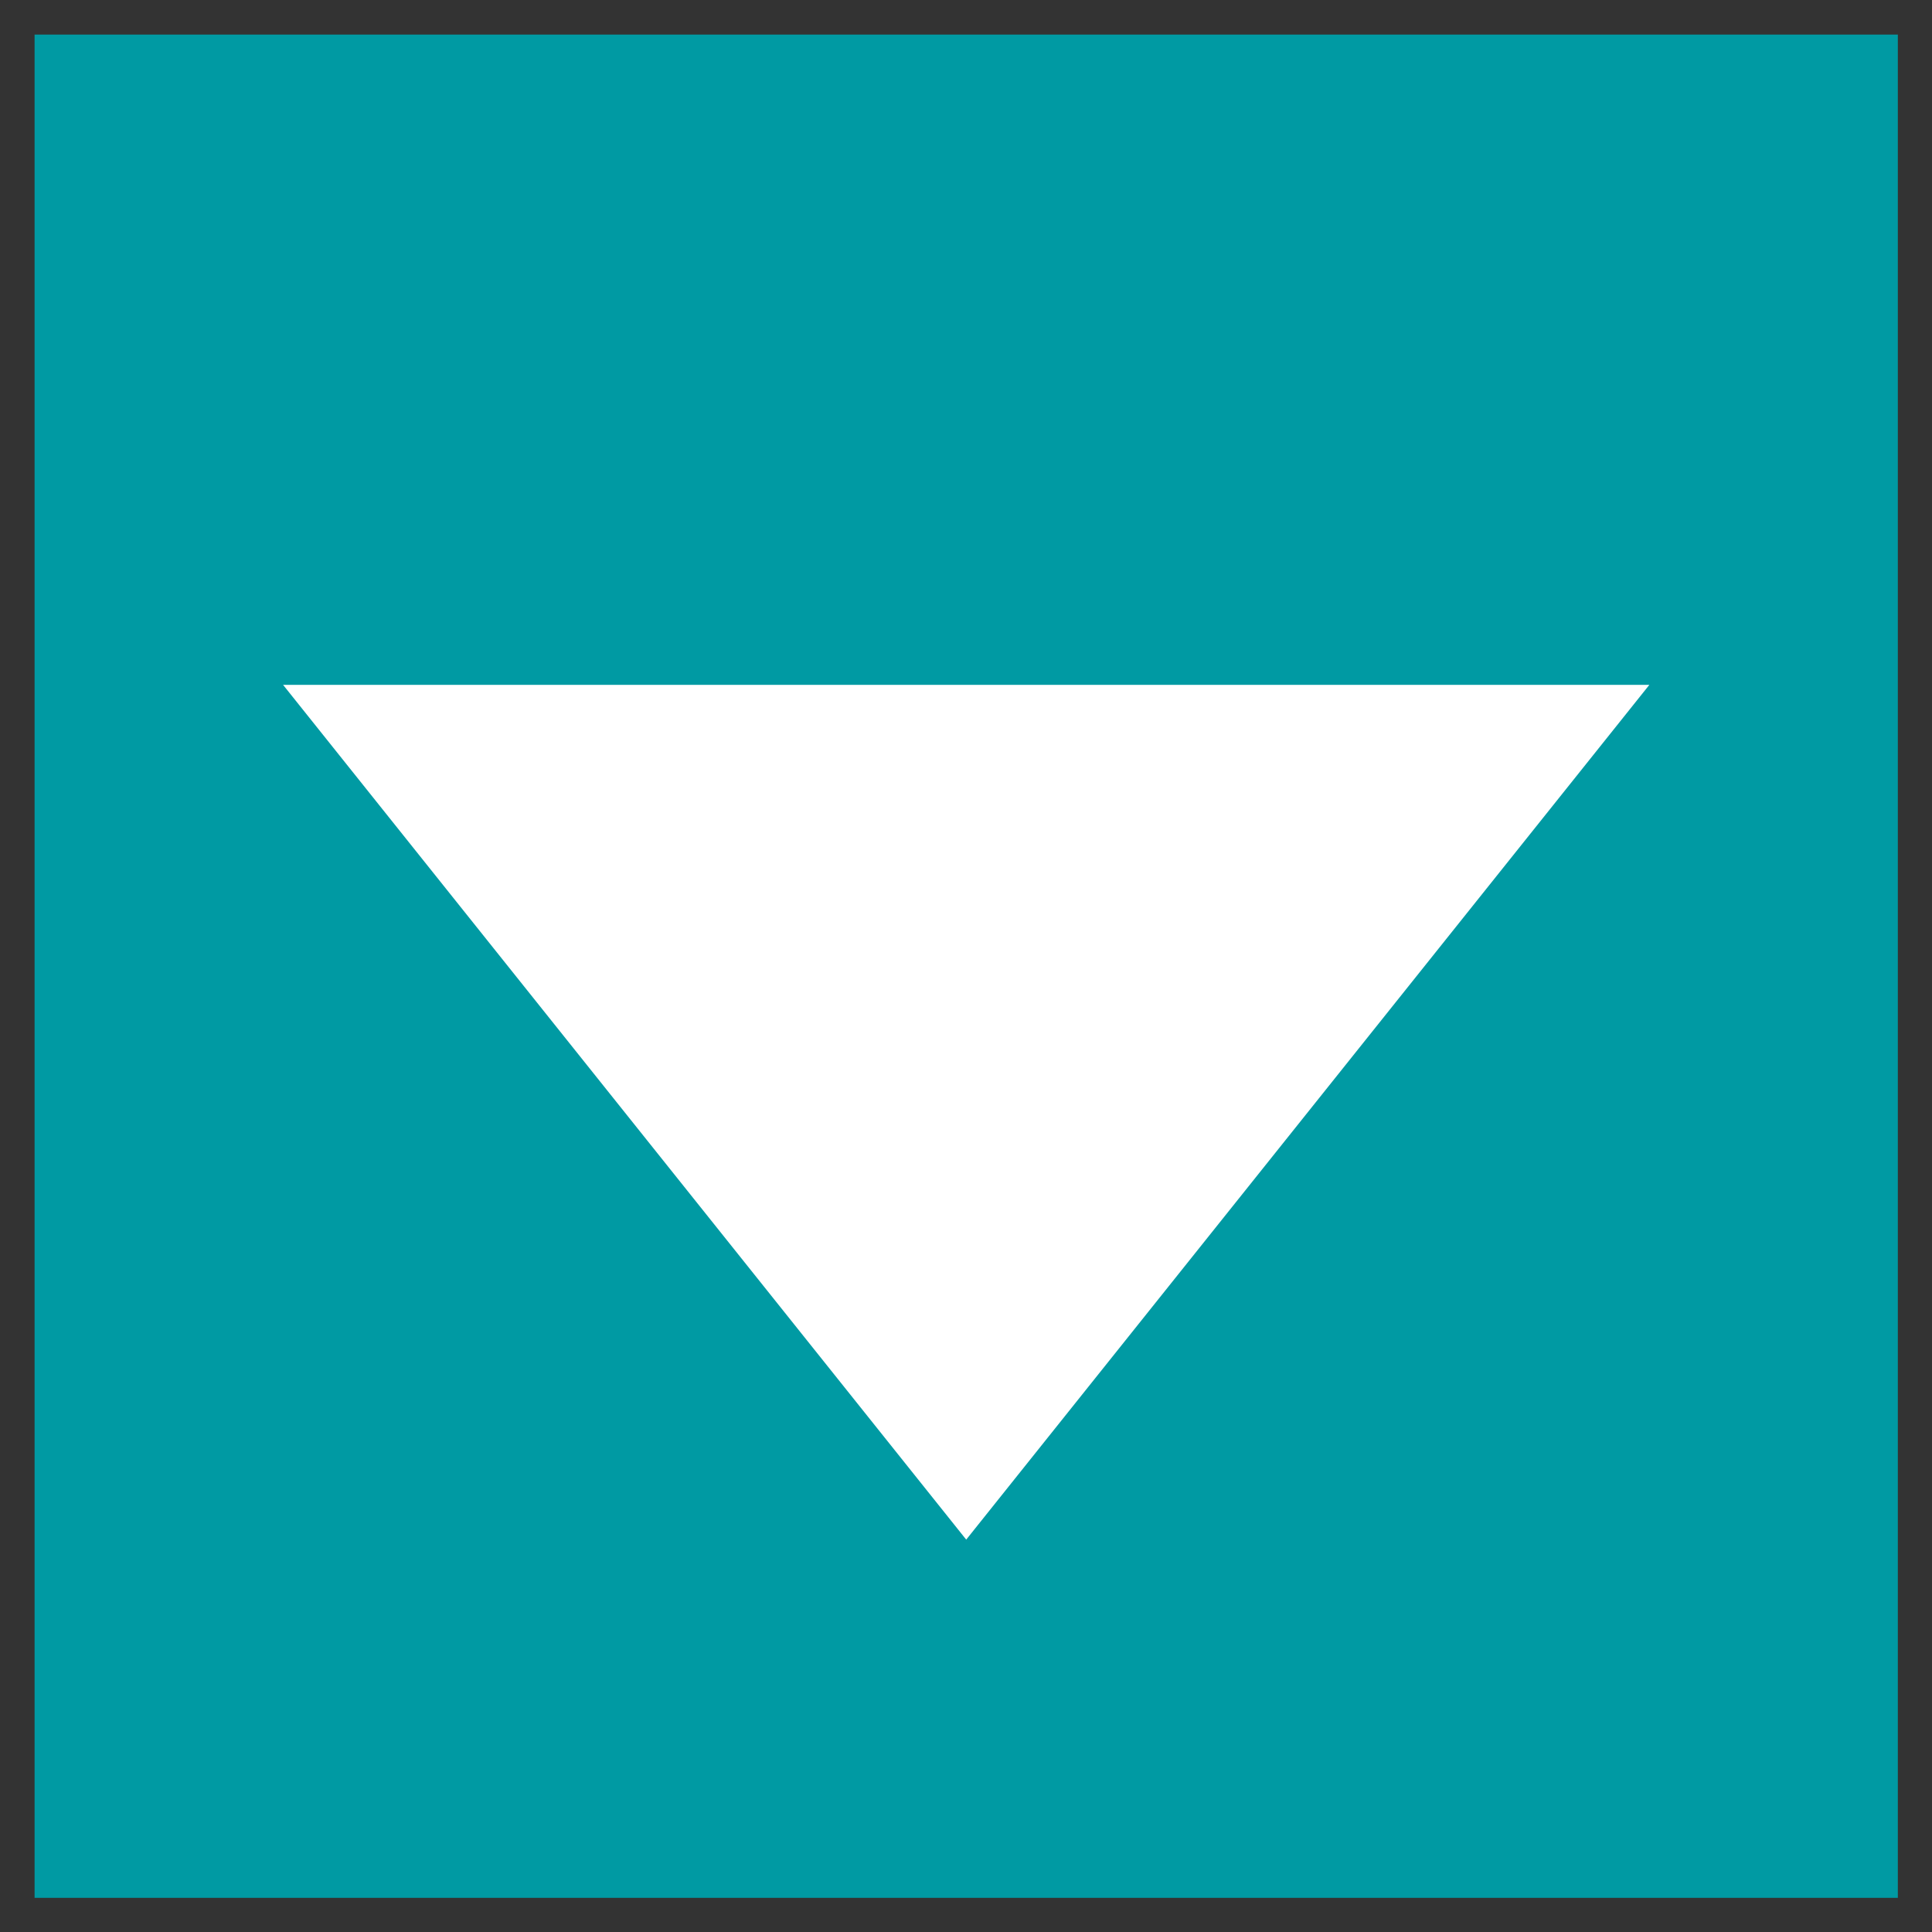
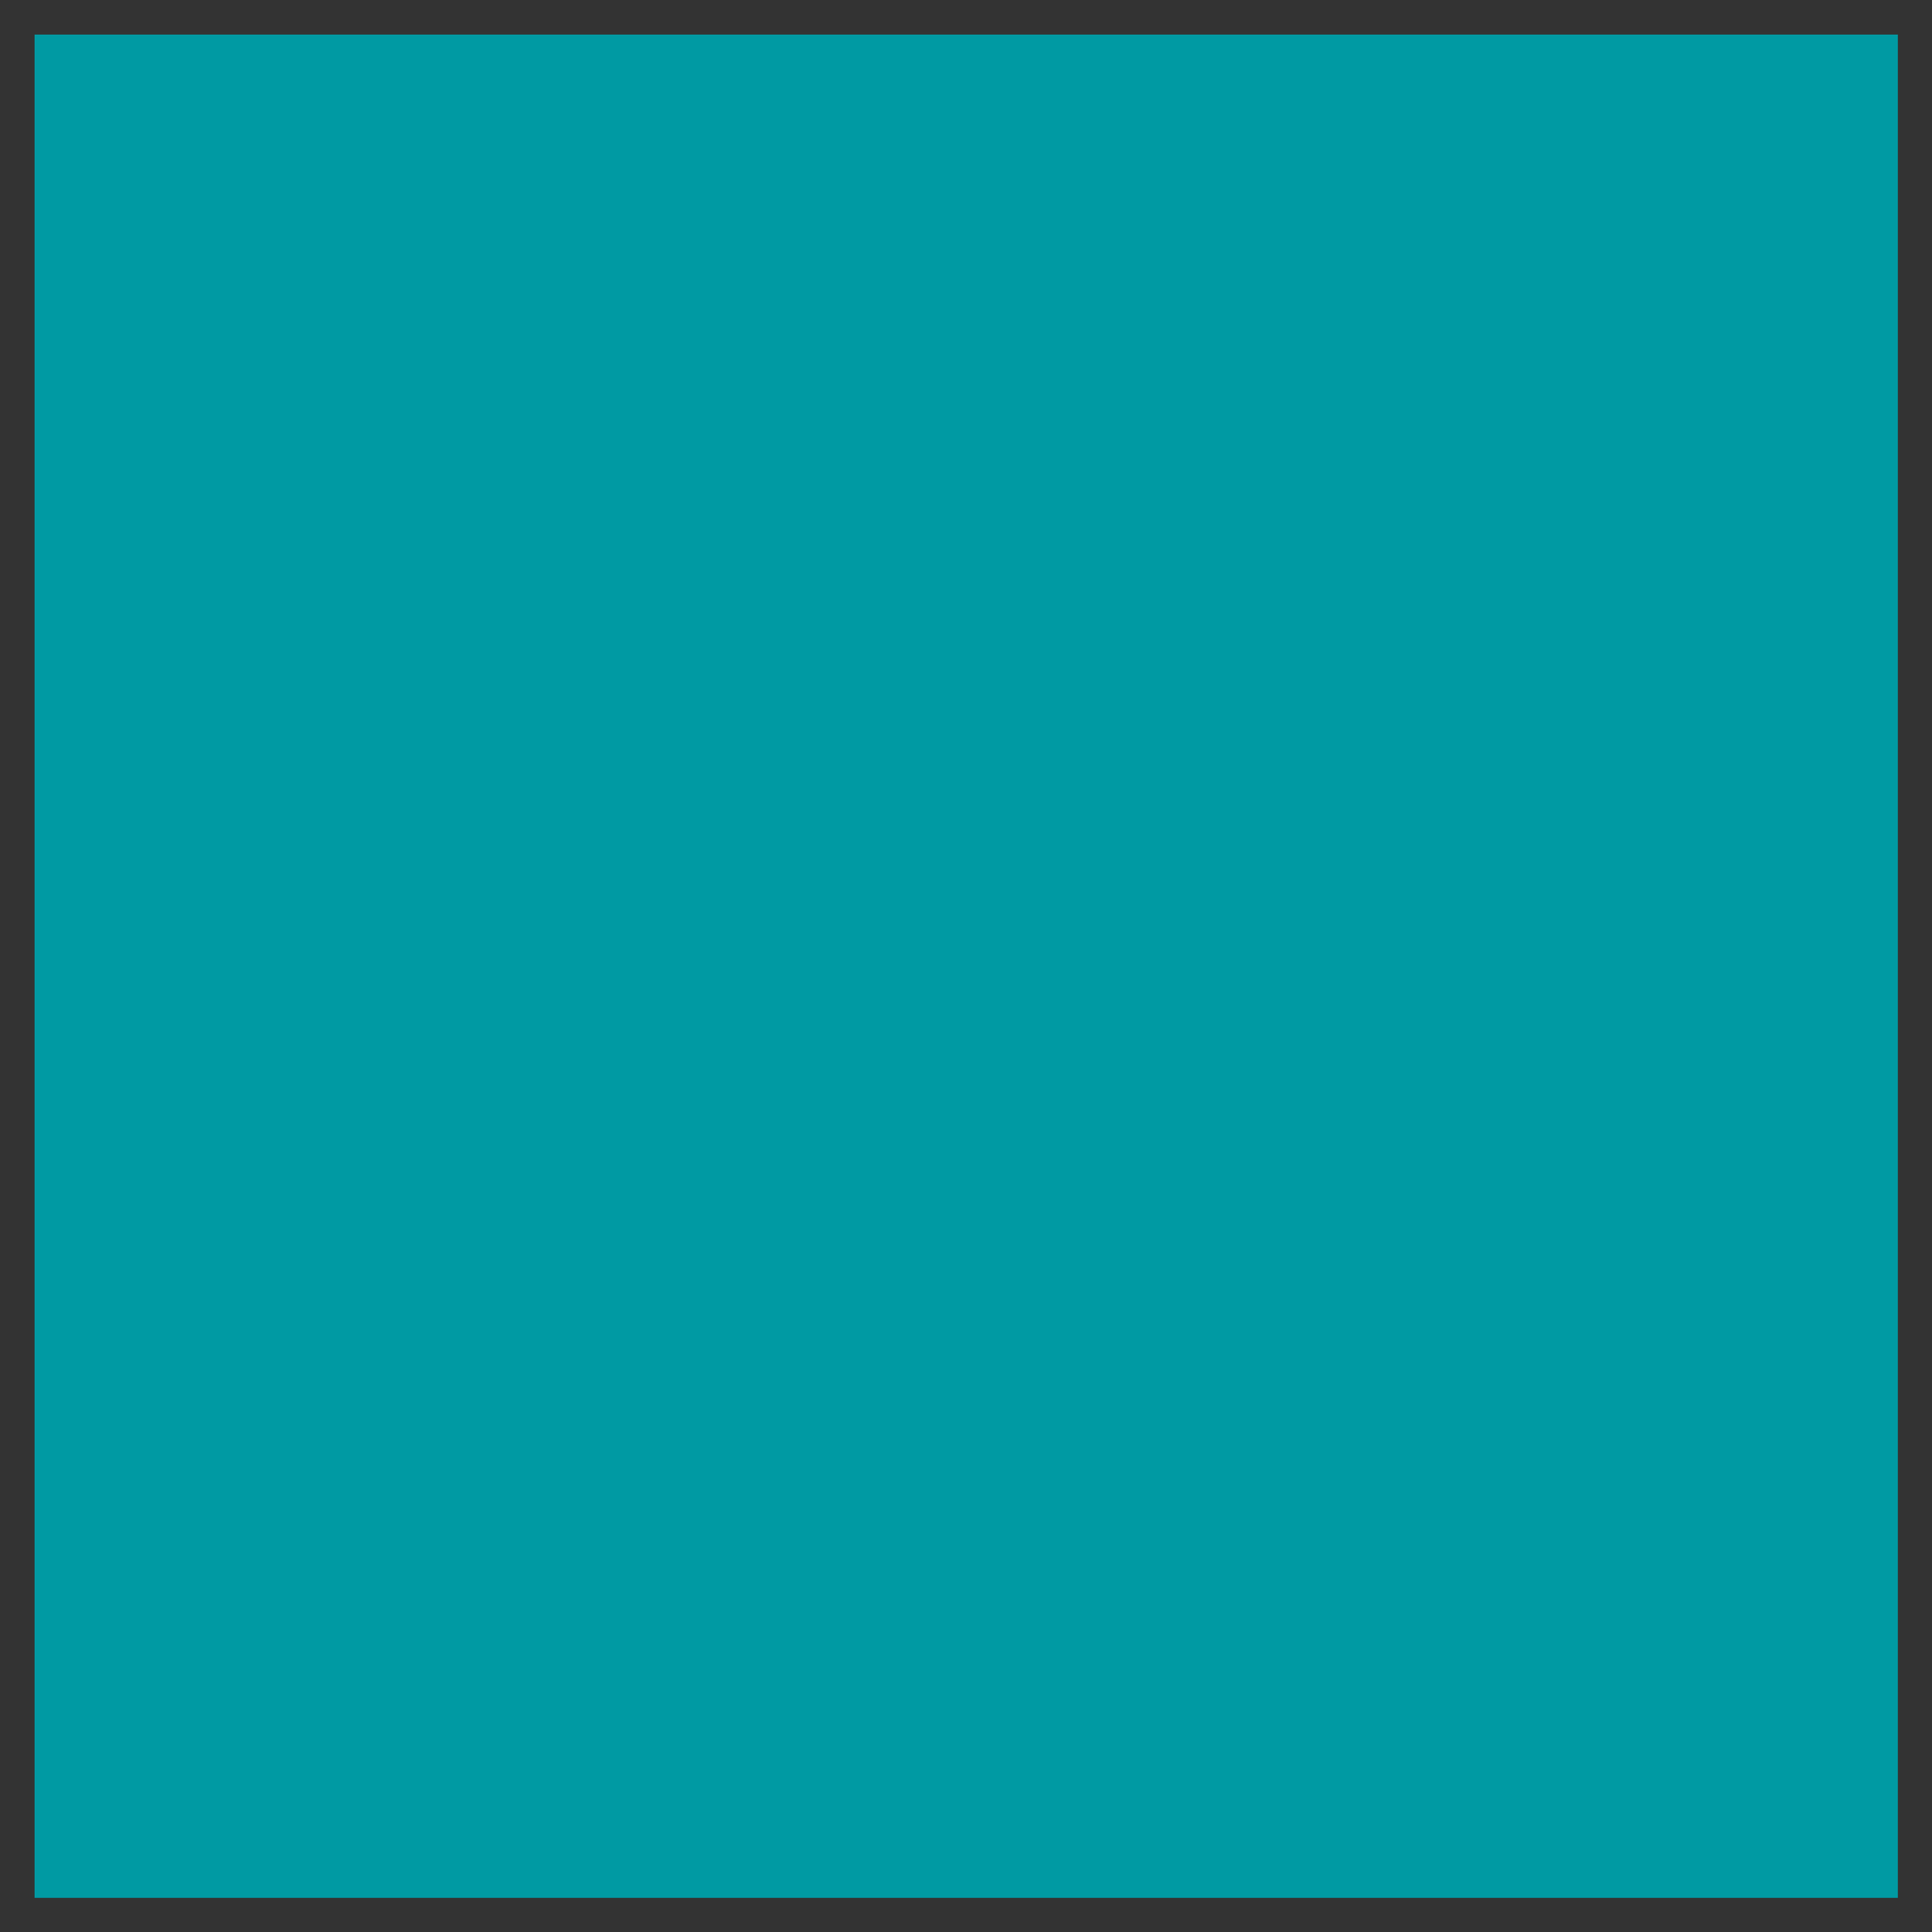
<svg xmlns="http://www.w3.org/2000/svg" version="1.1" id="Ebene_1" x="0px" y="0px" viewBox="0 0 452.5 452.5" style="enable-background:new 0 0 452.5 452.5;" xml:space="preserve">
  <rect x="0" y="0" width="452.5" height="452.5" fill="#333333" stroke="none" />
  <style type="text/css">
	.st0{fill:#009AA3;}
	.st1{fill:#FFFFFF;}
</style>
  <rect x="8.1" y="8.1" class="st0" width="436.4" height="436.4" />
-   <polygon class="st1" points="386.3,160.4 226.3,360.6 66.3,160.4 " />
</svg>